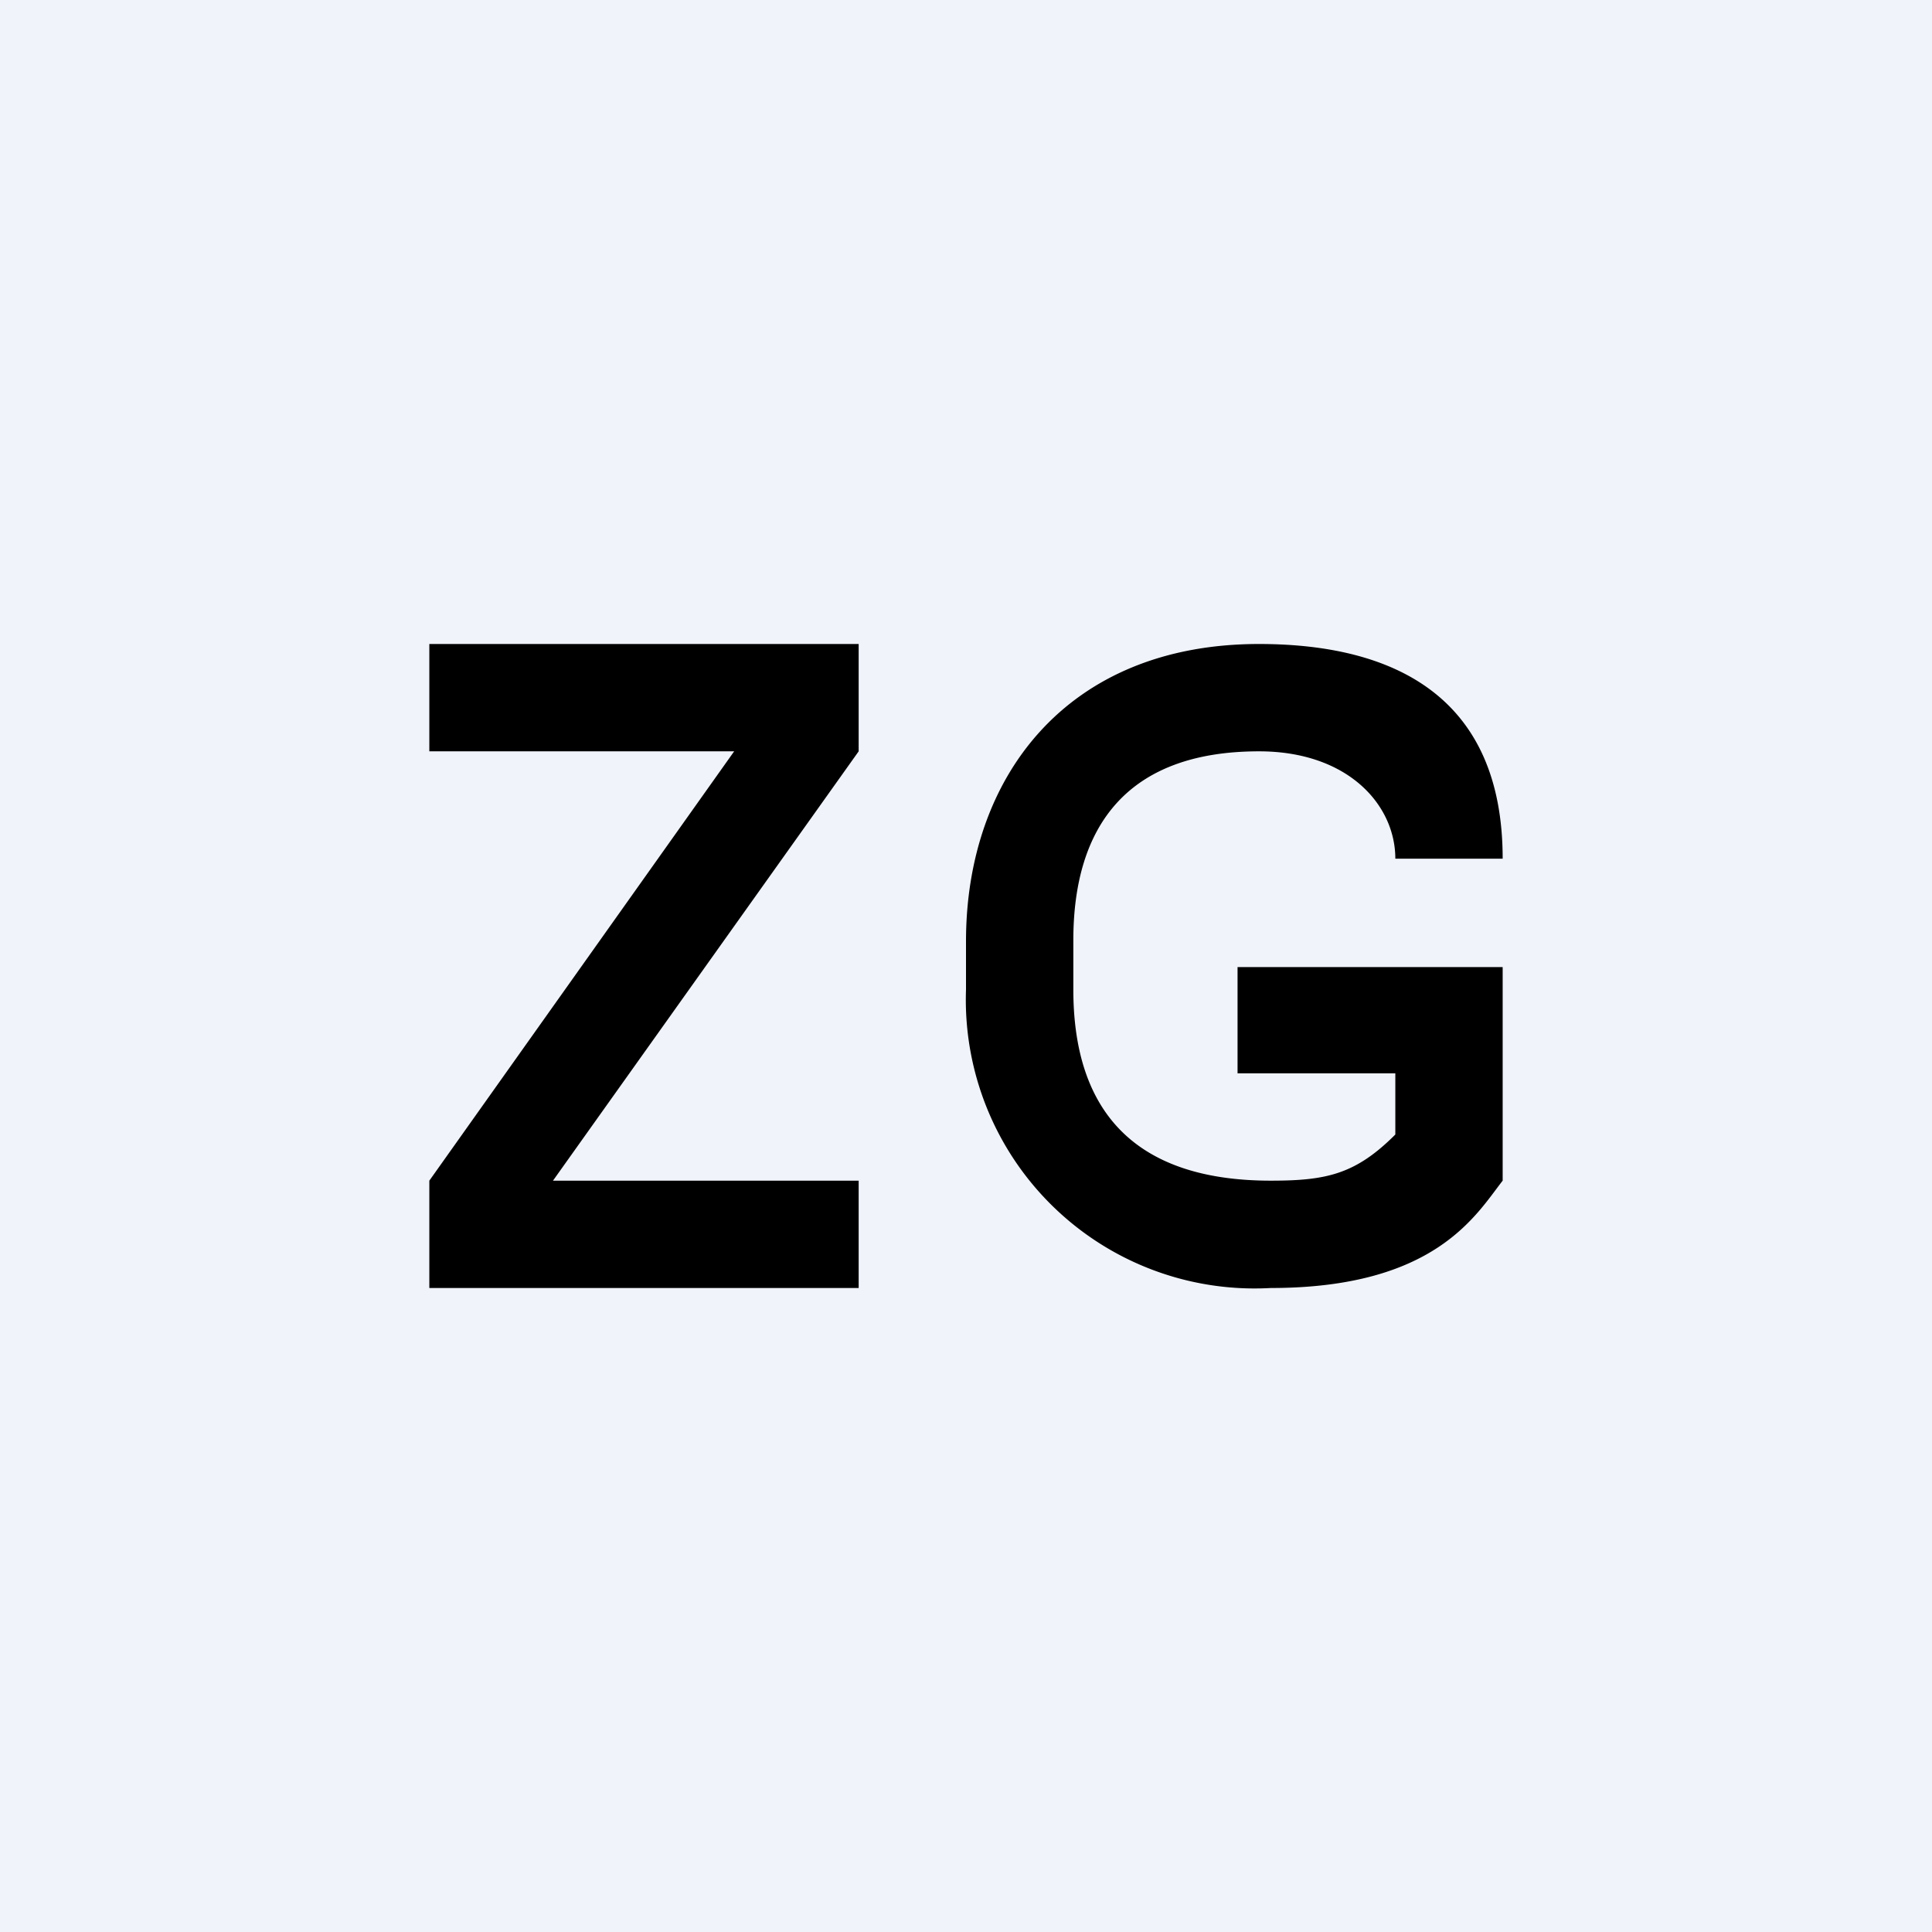
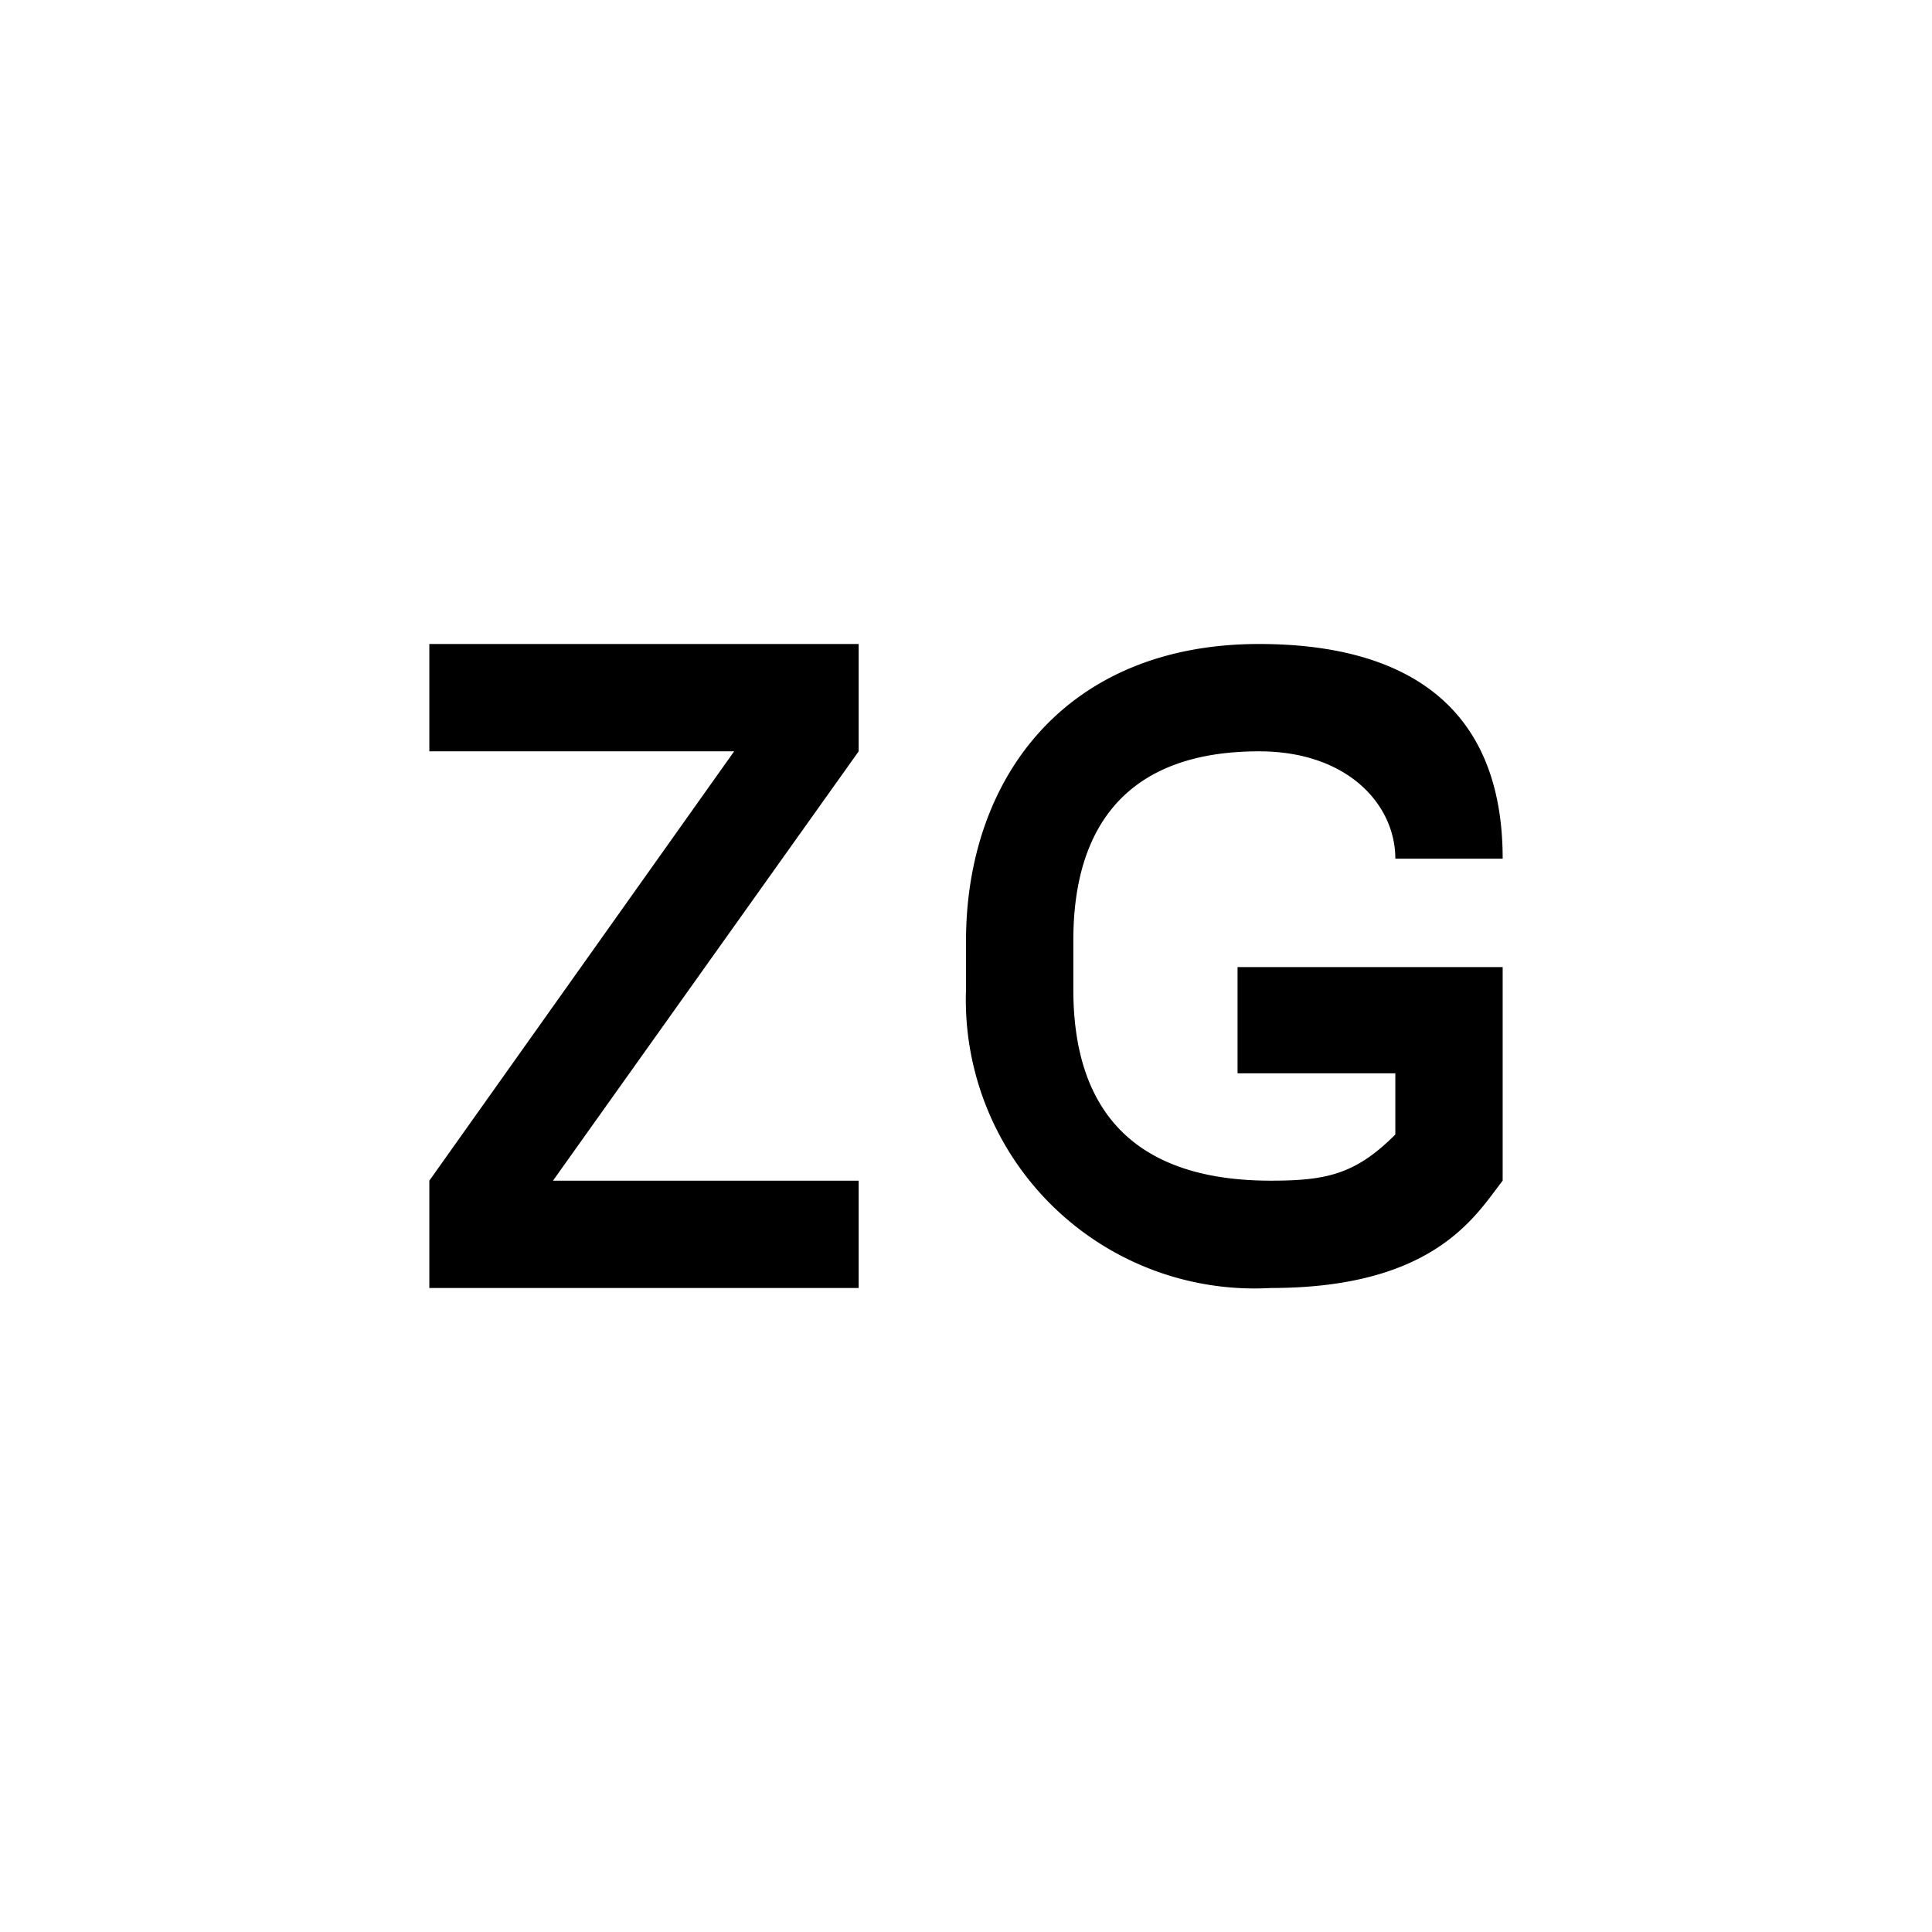
<svg xmlns="http://www.w3.org/2000/svg" width="18" height="18" viewBox="0 0 18 18">
-   <path fill="#F0F3FA" d="M0 0h18v18H0z" />
  <path d="M14 9.01V11c-.25.32-.63 1-2.16 1A2.69 2.69 0 0 1 9 9.22v-.45C9 7.25 9.93 6 11.73 6 13 6 14 6.5 14 8h-1c0-.5-.44-1-1.27-1C10.5 7 10 7.7 10 8.76v.46c0 1.07.51 1.78 1.84 1.78.52 0 .79-.06 1.16-.43V10h-1.47v-.99H14ZM8 11v1H4.27v-1H8Zm0-4-3.56 5H4v-1l3.55-5H8v1Zm-.3-1v1H4V6h3.7Z" />
</svg>